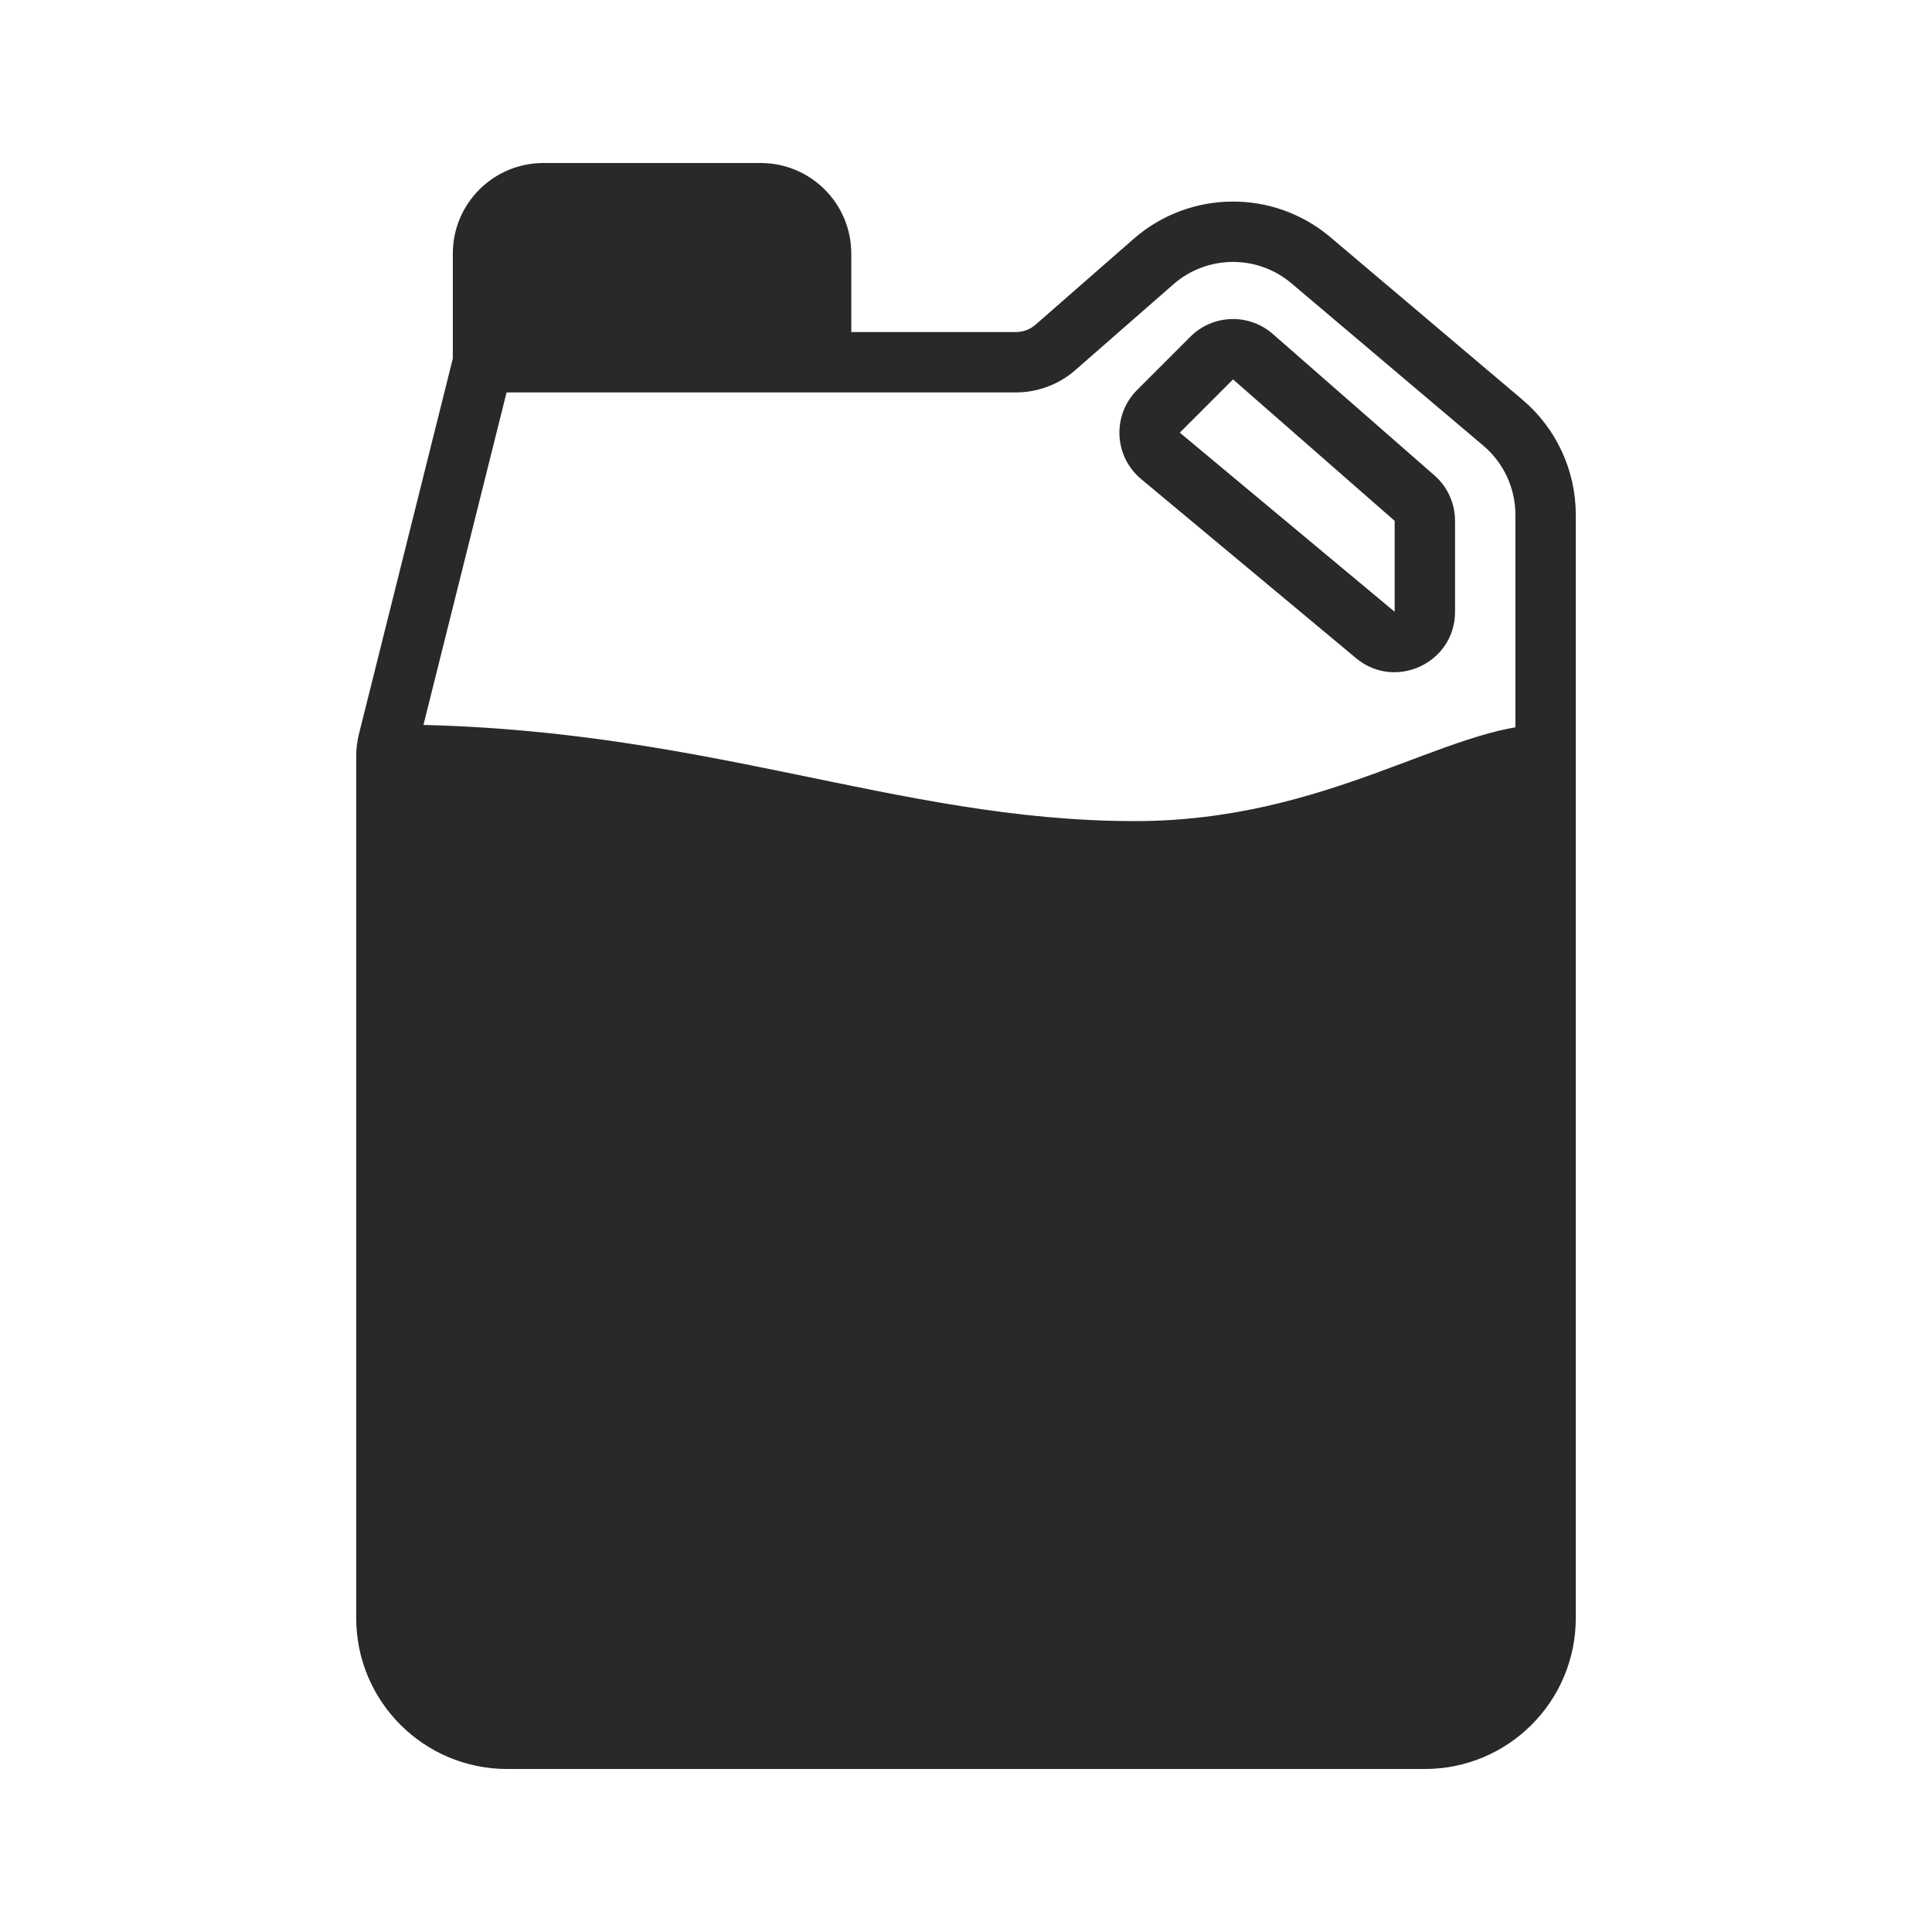
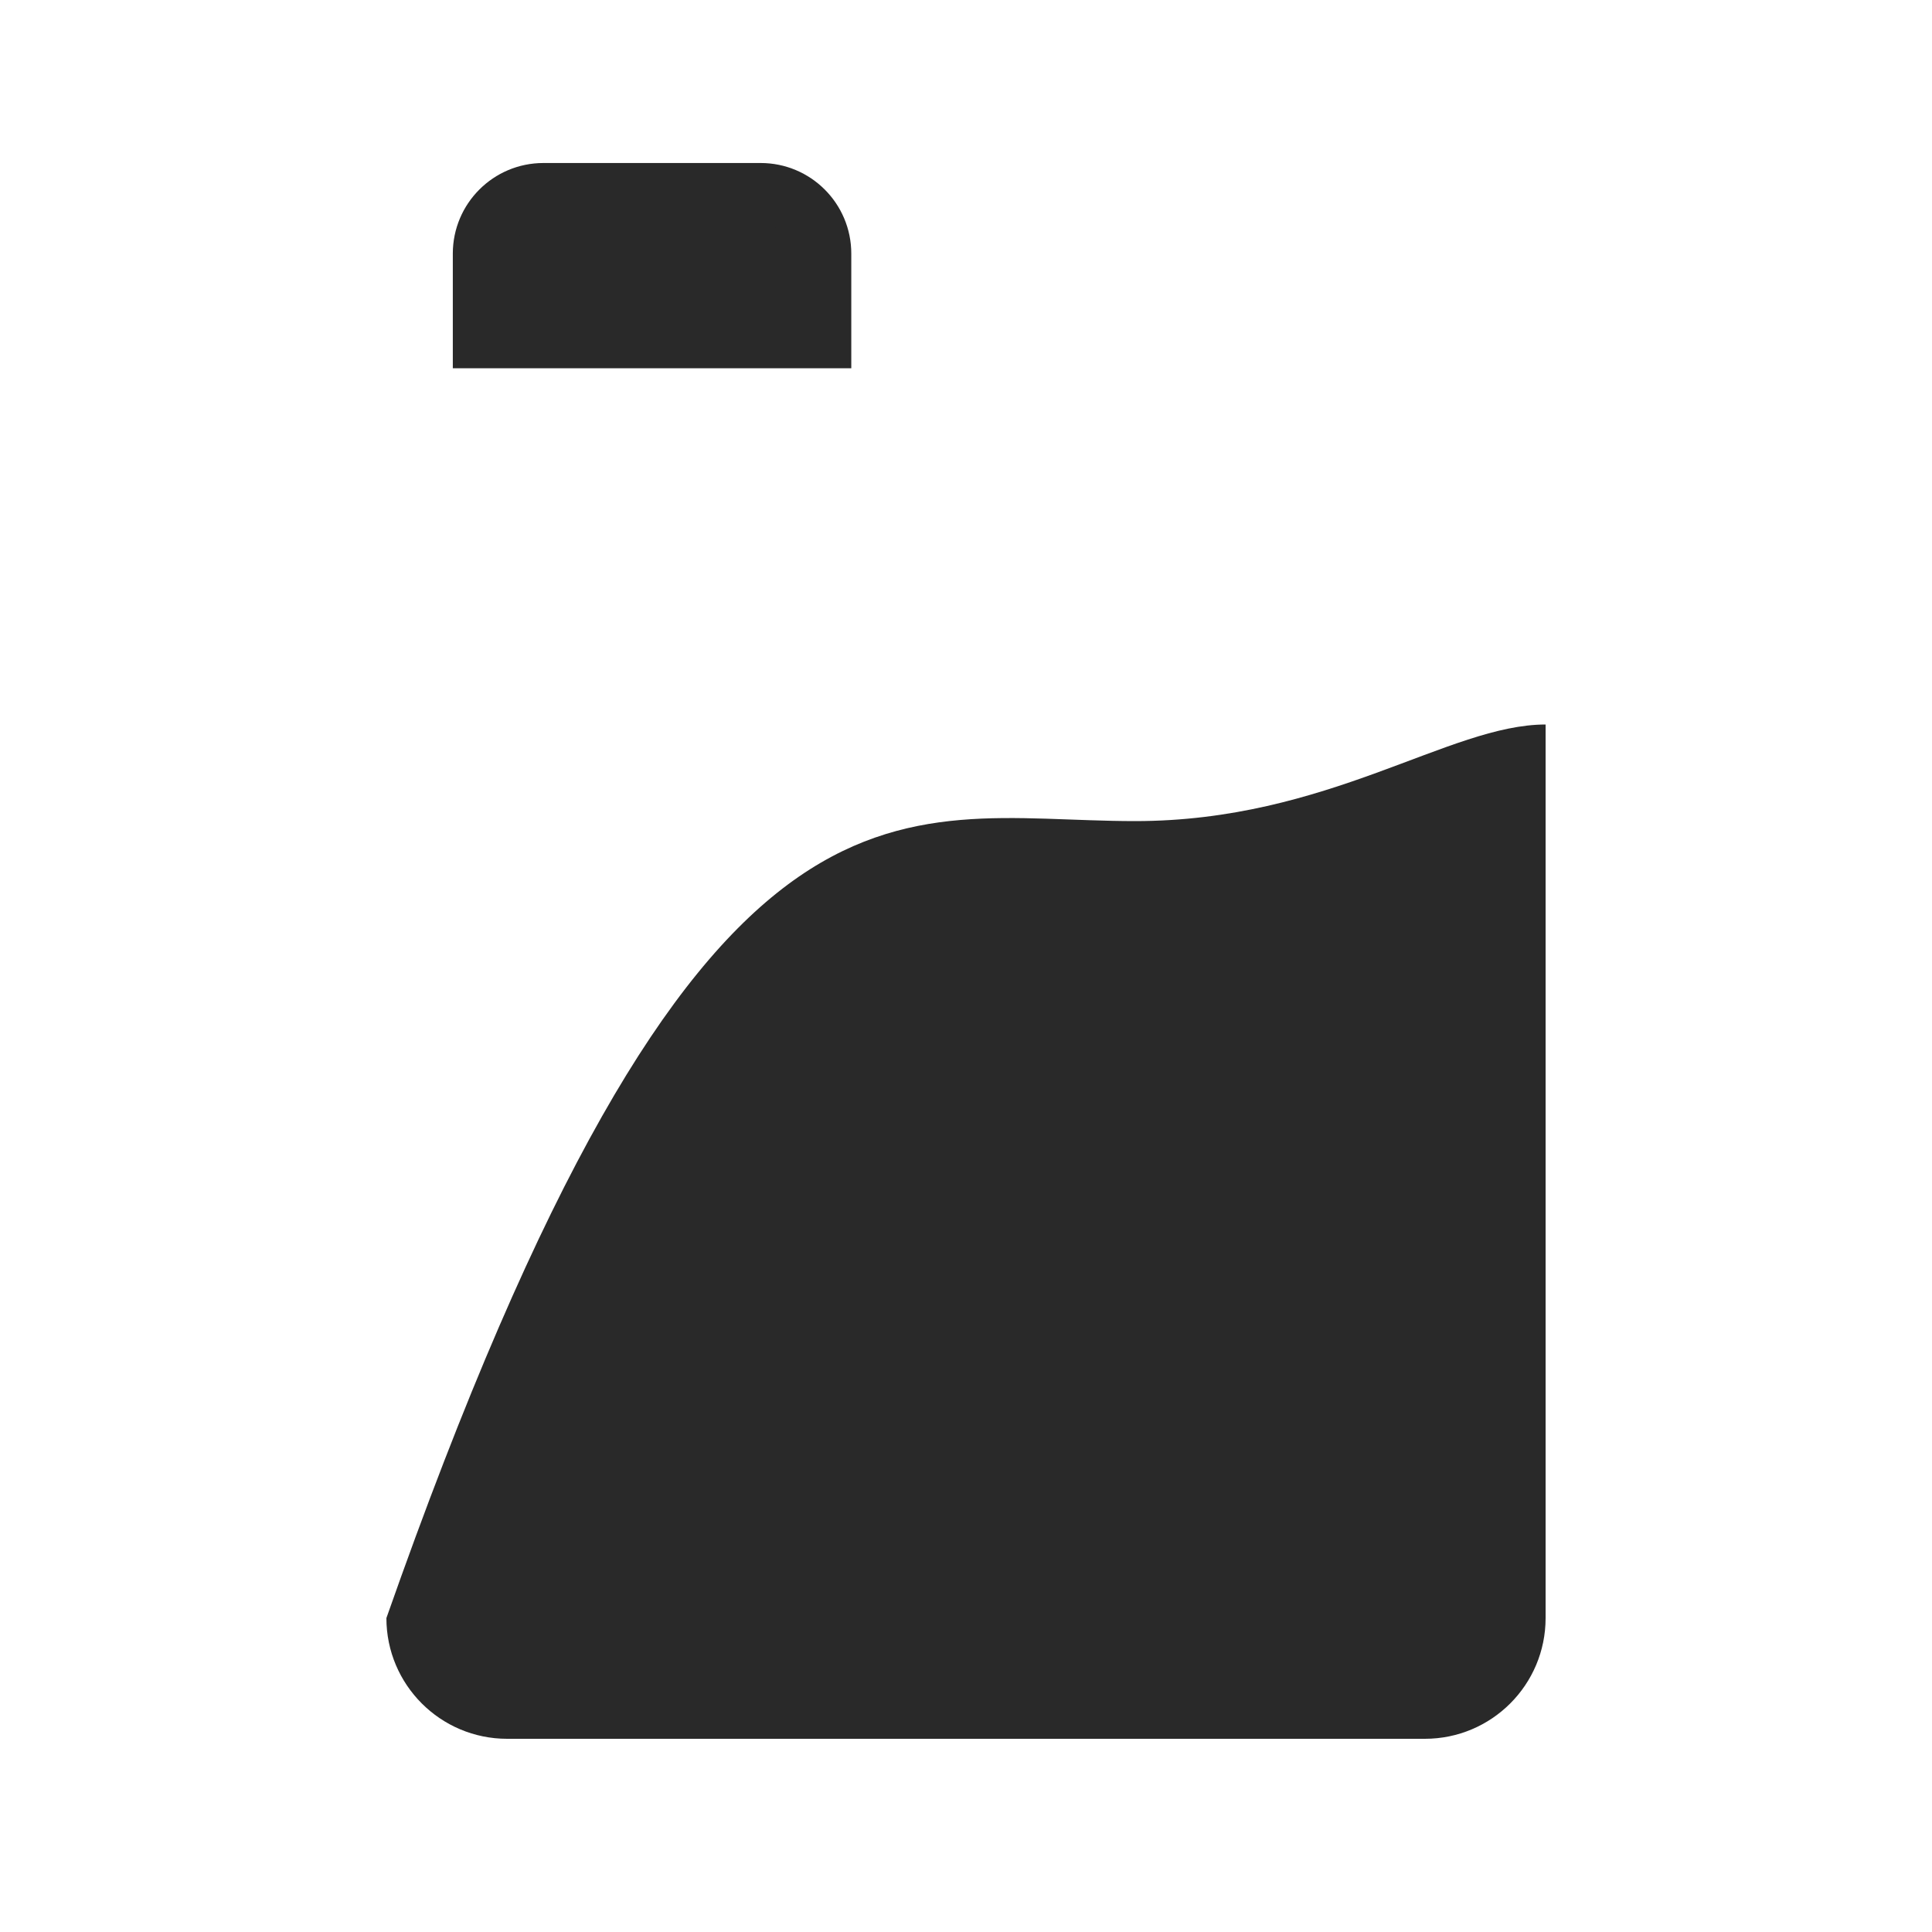
<svg xmlns="http://www.w3.org/2000/svg" width="32" height="32" viewBox="0 0 32 32" fill="none">
-   <path d="M6.43 12.28L5.945 12.159L5.945 12.159L6.43 12.28ZM8 6V5.5H7.61L7.515 5.879L8 6ZM17.483 5.753L17.154 5.376L17.154 5.376L17.483 5.753ZM19.105 4.333L19.434 4.71L19.434 4.71L19.105 4.333ZM21.714 4.312L22.037 3.93V3.93L21.714 4.312ZM24.892 7.001L24.569 7.382L24.892 7.001ZM20.07 5.931L20.423 6.284L20.423 6.284L20.07 5.931ZM19.188 6.813L18.834 6.459L18.834 6.459L19.188 6.813ZM20.752 5.908L20.423 6.284L20.423 6.284L20.752 5.908ZM23.43 8.251L23.759 7.874L23.759 7.874L23.43 8.251ZM22.78 10.517L23.1 10.133L22.78 10.517ZM19.221 7.55L18.901 7.935L19.221 7.55ZM8.4 29.3H23.6V28.3H8.4V29.3ZM5.9 26.8C5.9 28.181 7.02 29.3 8.4 29.3V28.3C7.572 28.3 6.9 27.628 6.9 26.8H5.9ZM5.9 12.523V26.8H6.9V12.523H5.9ZM5.945 12.159C5.915 12.278 5.9 12.4 5.9 12.523H6.9C6.9 12.482 6.905 12.441 6.915 12.402L5.945 12.159ZM7.515 5.879L5.945 12.159L6.915 12.402L8.485 6.121L7.515 5.879ZM16.825 5.5H8V6.5H16.825V5.5ZM17.154 5.376C17.063 5.456 16.946 5.5 16.825 5.5V6.5C17.188 6.5 17.539 6.368 17.812 6.129L17.154 5.376ZM18.776 3.957L17.154 5.376L17.812 6.129L19.434 4.71L18.776 3.957ZM22.037 3.93C21.093 3.131 19.707 3.143 18.776 3.957L19.434 4.71C19.993 4.221 20.825 4.214 21.391 4.693L22.037 3.93ZM25.215 6.619L22.037 3.93L21.391 4.693L24.569 7.382L25.215 6.619ZM26.1 8.528C26.1 7.792 25.777 7.094 25.215 6.619L24.569 7.382C24.906 7.668 25.1 8.086 25.1 8.528H26.1ZM26.1 26.8V8.528H25.1V26.8H26.1ZM23.6 29.3C24.981 29.3 26.1 28.181 26.1 26.8H25.1C25.1 27.628 24.429 28.3 23.6 28.3V29.3ZM19.716 5.577L18.834 6.459L19.541 7.166L20.423 6.284L19.716 5.577ZM21.082 5.532C20.686 5.185 20.088 5.205 19.716 5.577L20.423 6.284H20.423L21.082 5.532ZM23.759 7.874L21.082 5.532L20.423 6.284L23.1 8.627L23.759 7.874ZM24.1 8.627C24.1 8.338 23.976 8.064 23.759 7.874L23.1 8.627L23.1 8.627H24.1ZM24.1 10.133V8.627H23.1V10.133H24.1ZM22.46 10.901C23.111 11.443 24.1 10.98 24.1 10.133H23.1L23.1 10.133L22.46 10.901ZM18.901 7.935L22.46 10.901L23.1 10.133L19.541 7.166L18.901 7.935ZM18.834 6.459C18.418 6.875 18.449 7.558 18.901 7.935L19.541 7.166L19.541 7.166L18.834 6.459Z" fill="#292929" />
  <path d="M12.6 3.2H9C8.448 3.2 8 3.648 8 4.2V5.6H13.6V4.2C13.6 3.648 13.152 3.2 12.6 3.2Z" fill="#292929" stroke="#292929" />
-   <path d="M18.8 13.6C22 13.6 24 12 25.6 12V26.8C25.6 27.905 24.705 28.8 23.6 28.8H8.4C7.296 28.8 6.4 27.905 6.4 26.8V12C11.6 12 14.8 13.6 18.8 13.6Z" fill="#292929" />
+   <path d="M18.8 13.6C22 13.6 24 12 25.6 12V26.8C25.6 27.905 24.705 28.8 23.6 28.8H8.4C7.296 28.8 6.4 27.905 6.4 26.8C11.6 12 14.8 13.6 18.8 13.6Z" fill="#292929" />
</svg>